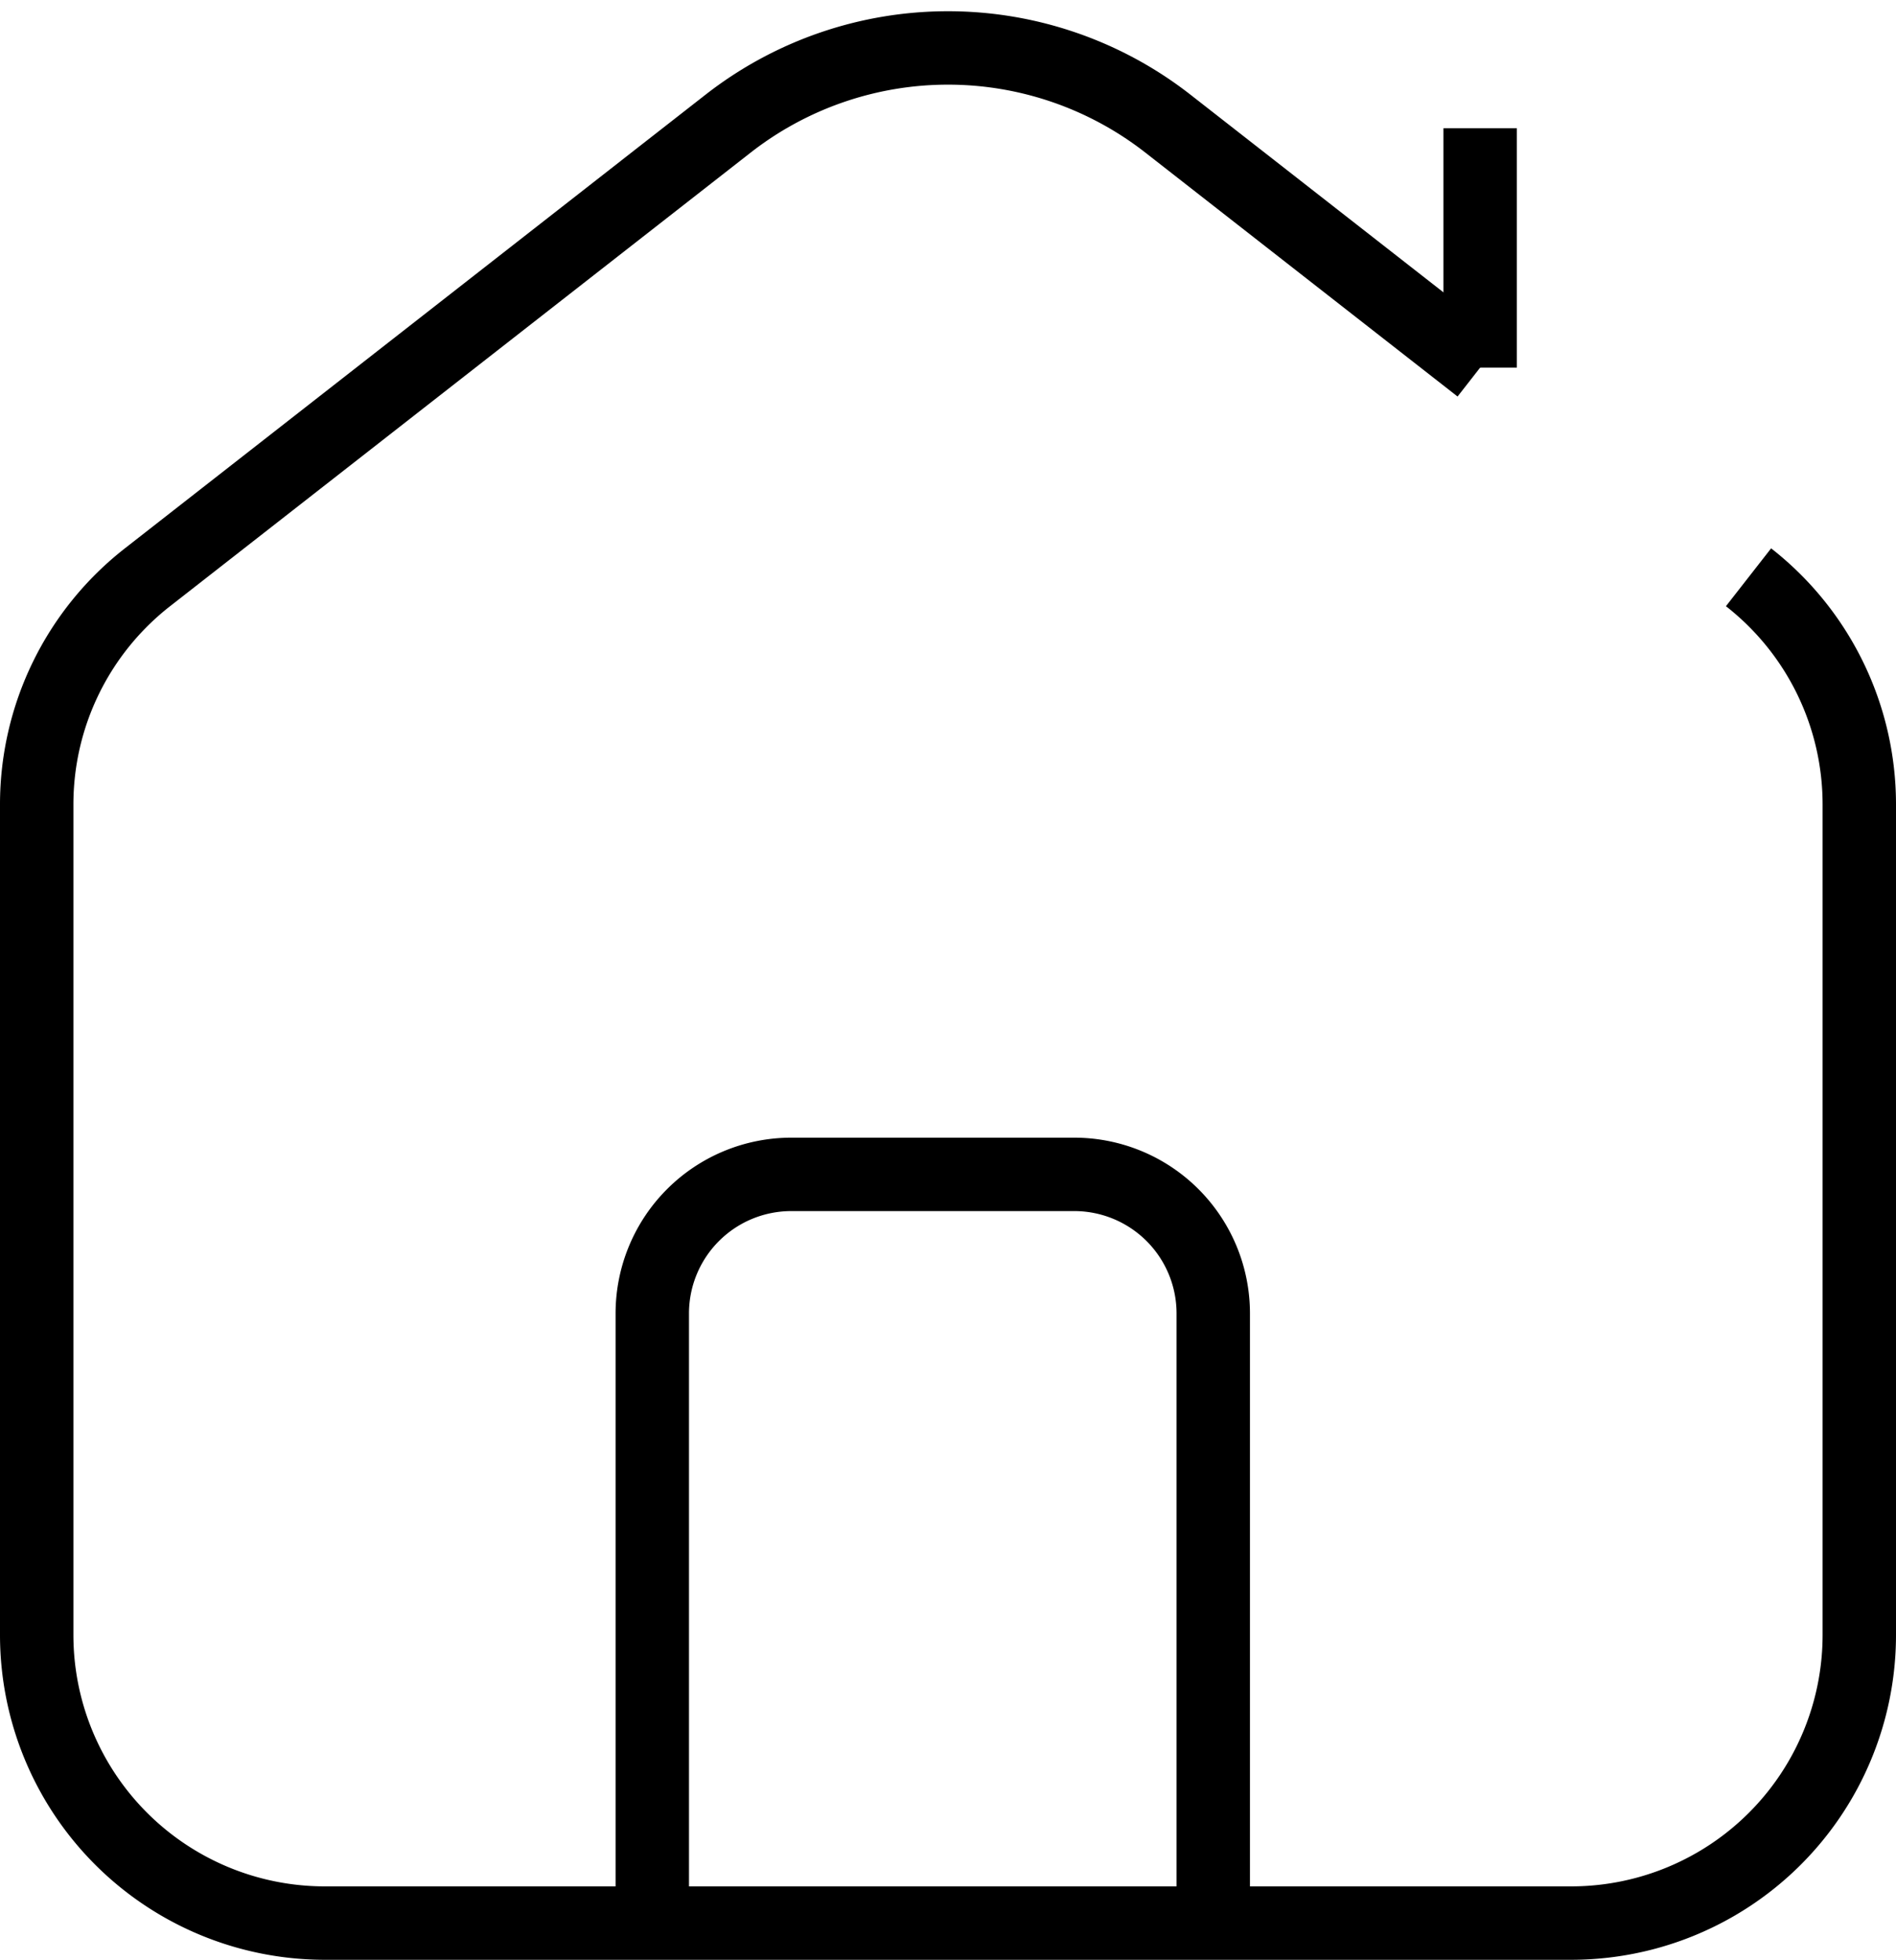
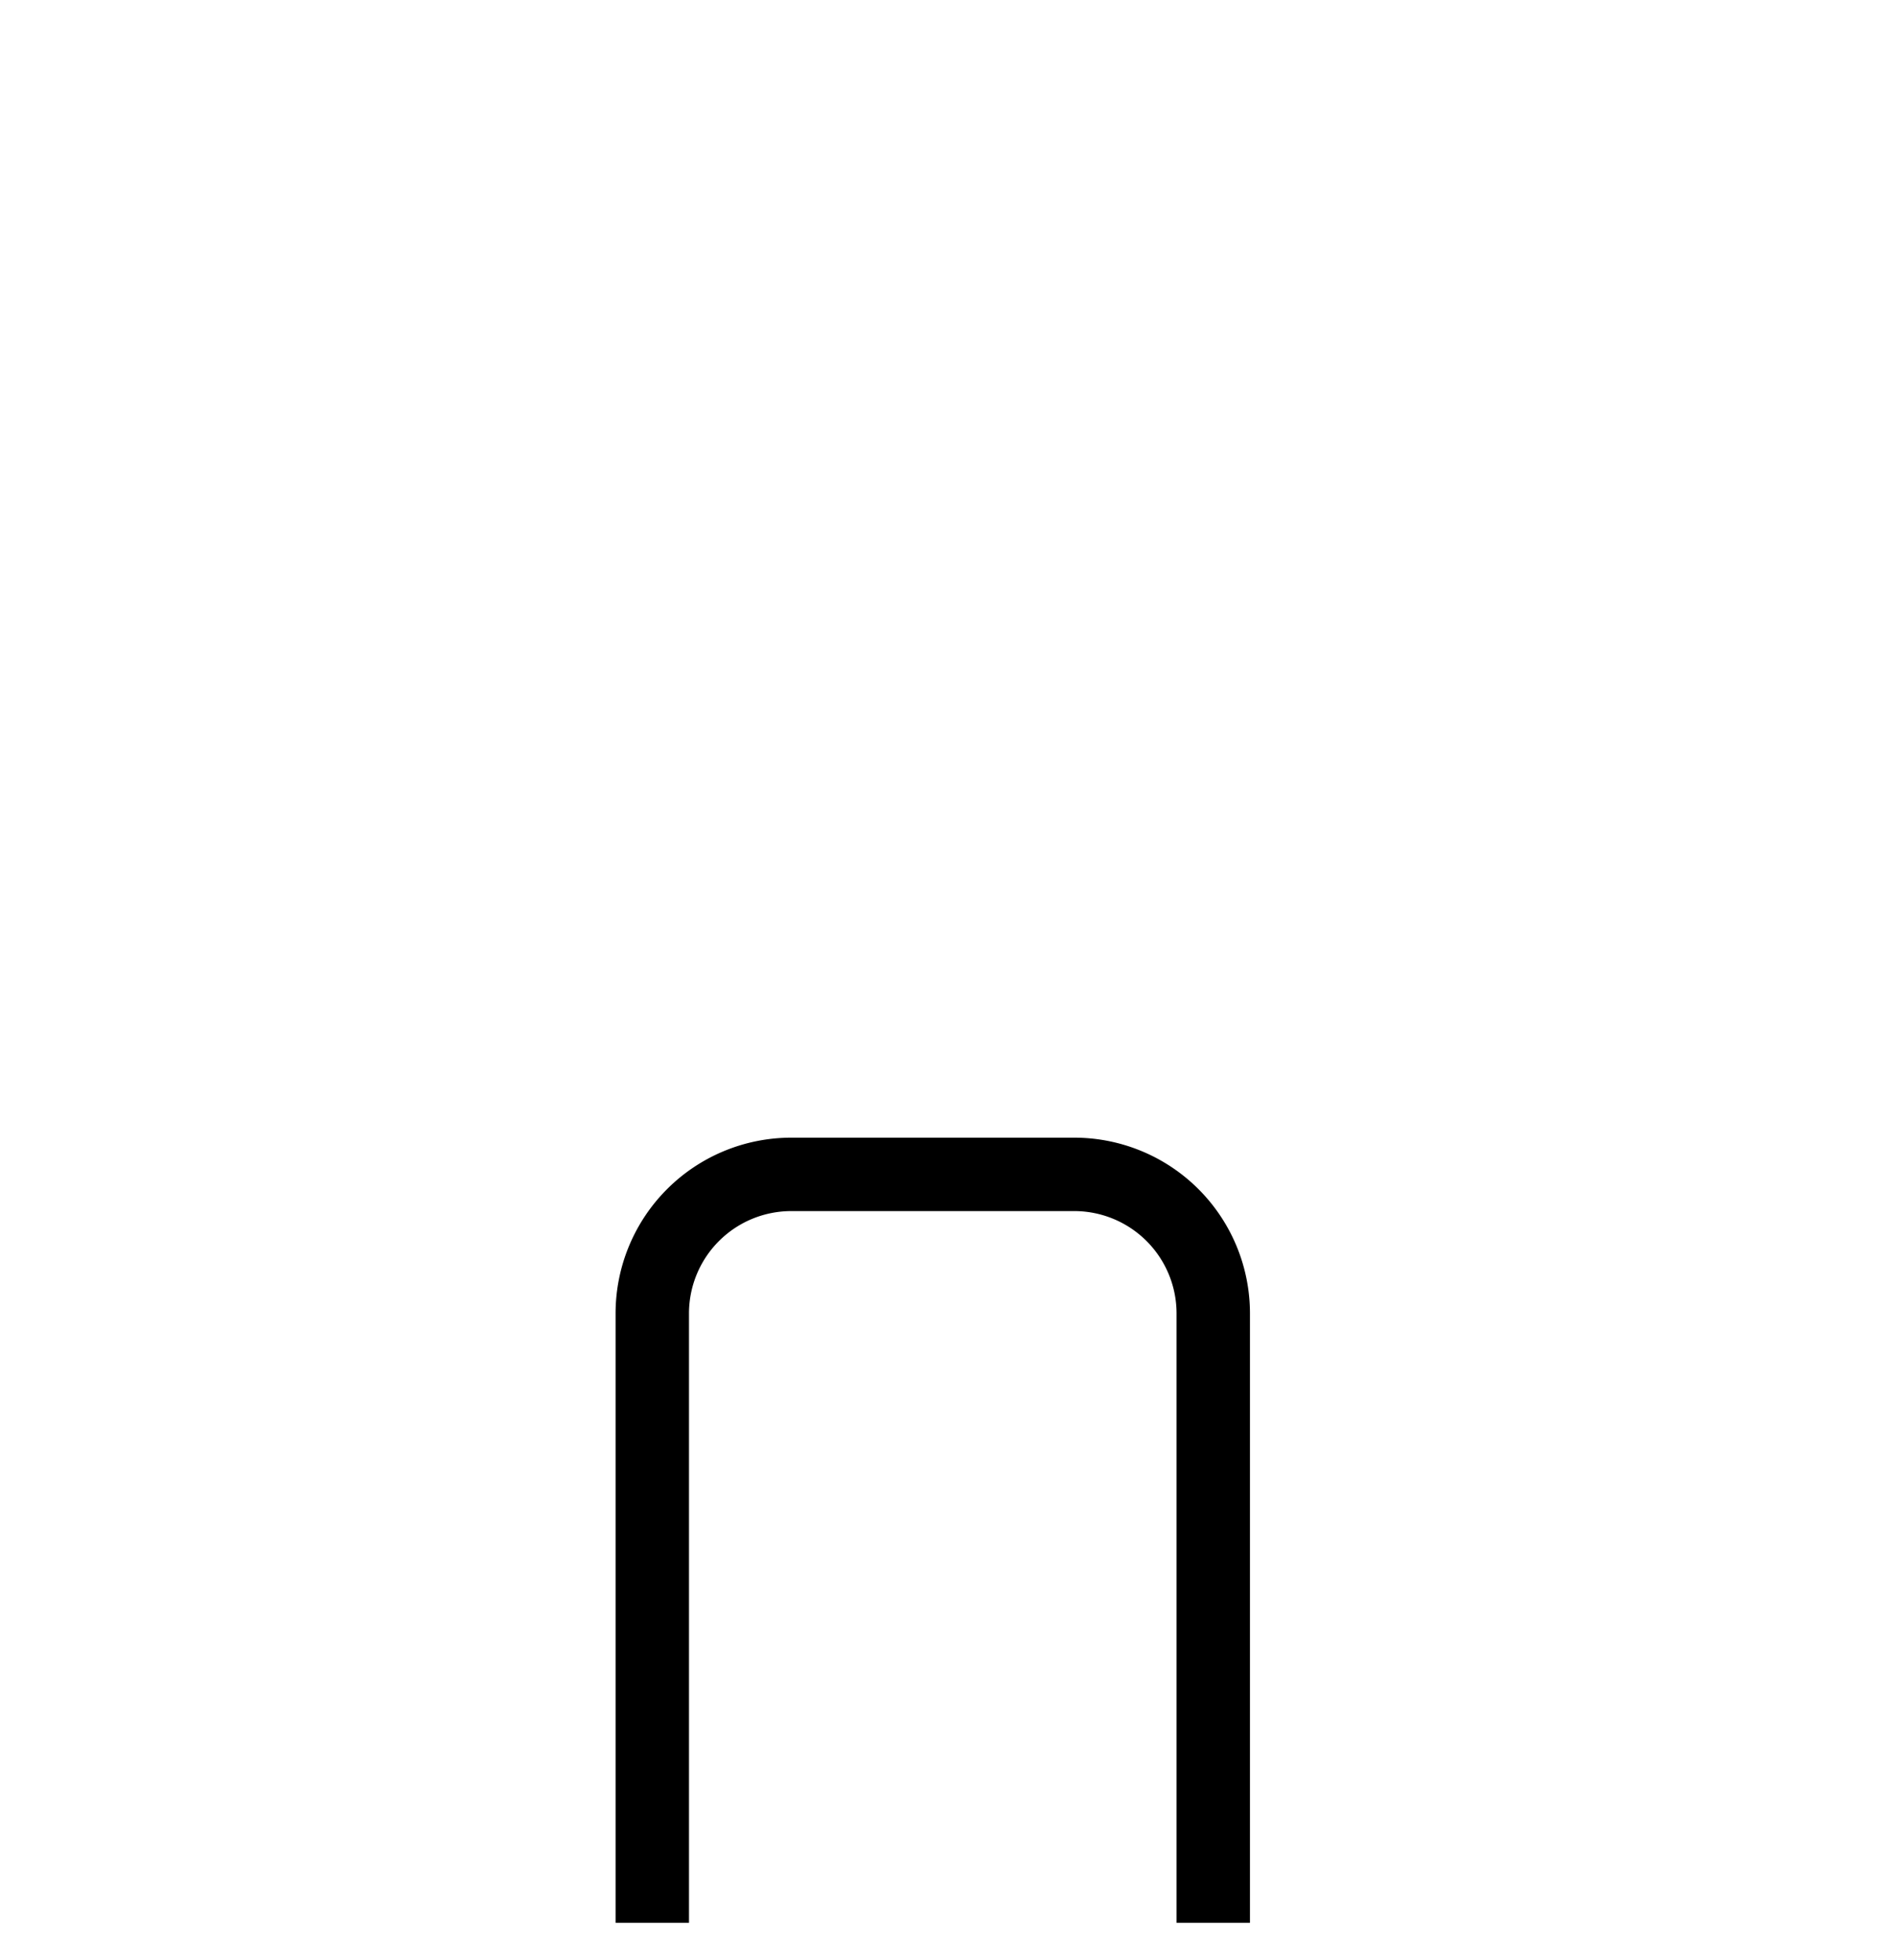
<svg xmlns="http://www.w3.org/2000/svg" width="25.829" height="26.694" viewBox="0 0 25.829 26.694">
  <g data-name="Grupo 4694">
    <g data-name="Grupo 4695">
-       <path data-name="Trazado 7922" d="M23.82 7.71a3.925 3.925 0 0 1 1.509 3.09v11.316a3.925 3.925 0 0 1-3.929 3.925H4.425A3.925 3.925 0 0 1 .5 22.116V10.8a3.925 3.925 0 0 1 1.509-3.09l7.91-6.179a4.867 4.867 0 0 1 5.991 0l4.254 3.323" transform="translate(0 .153)" style="fill:none;stroke:#000;stroke-miterlimit:10" />
-       <path data-name="Línea 822" transform="translate(20.164 1.747)" style="fill:none;stroke:#000;stroke-miterlimit:10" d="M0 3.26V0" />
      <path data-name="Trazado 7923" d="M117.463 224.687v-8.3a1.894 1.894 0 0 1 1.894-1.894h3.854a1.894 1.894 0 0 1 1.894 1.894v8.3" transform="translate(-108.577 -198.497)" style="fill:none;stroke:#000;stroke-miterlimit:10" />
    </g>
  </g>
</svg>